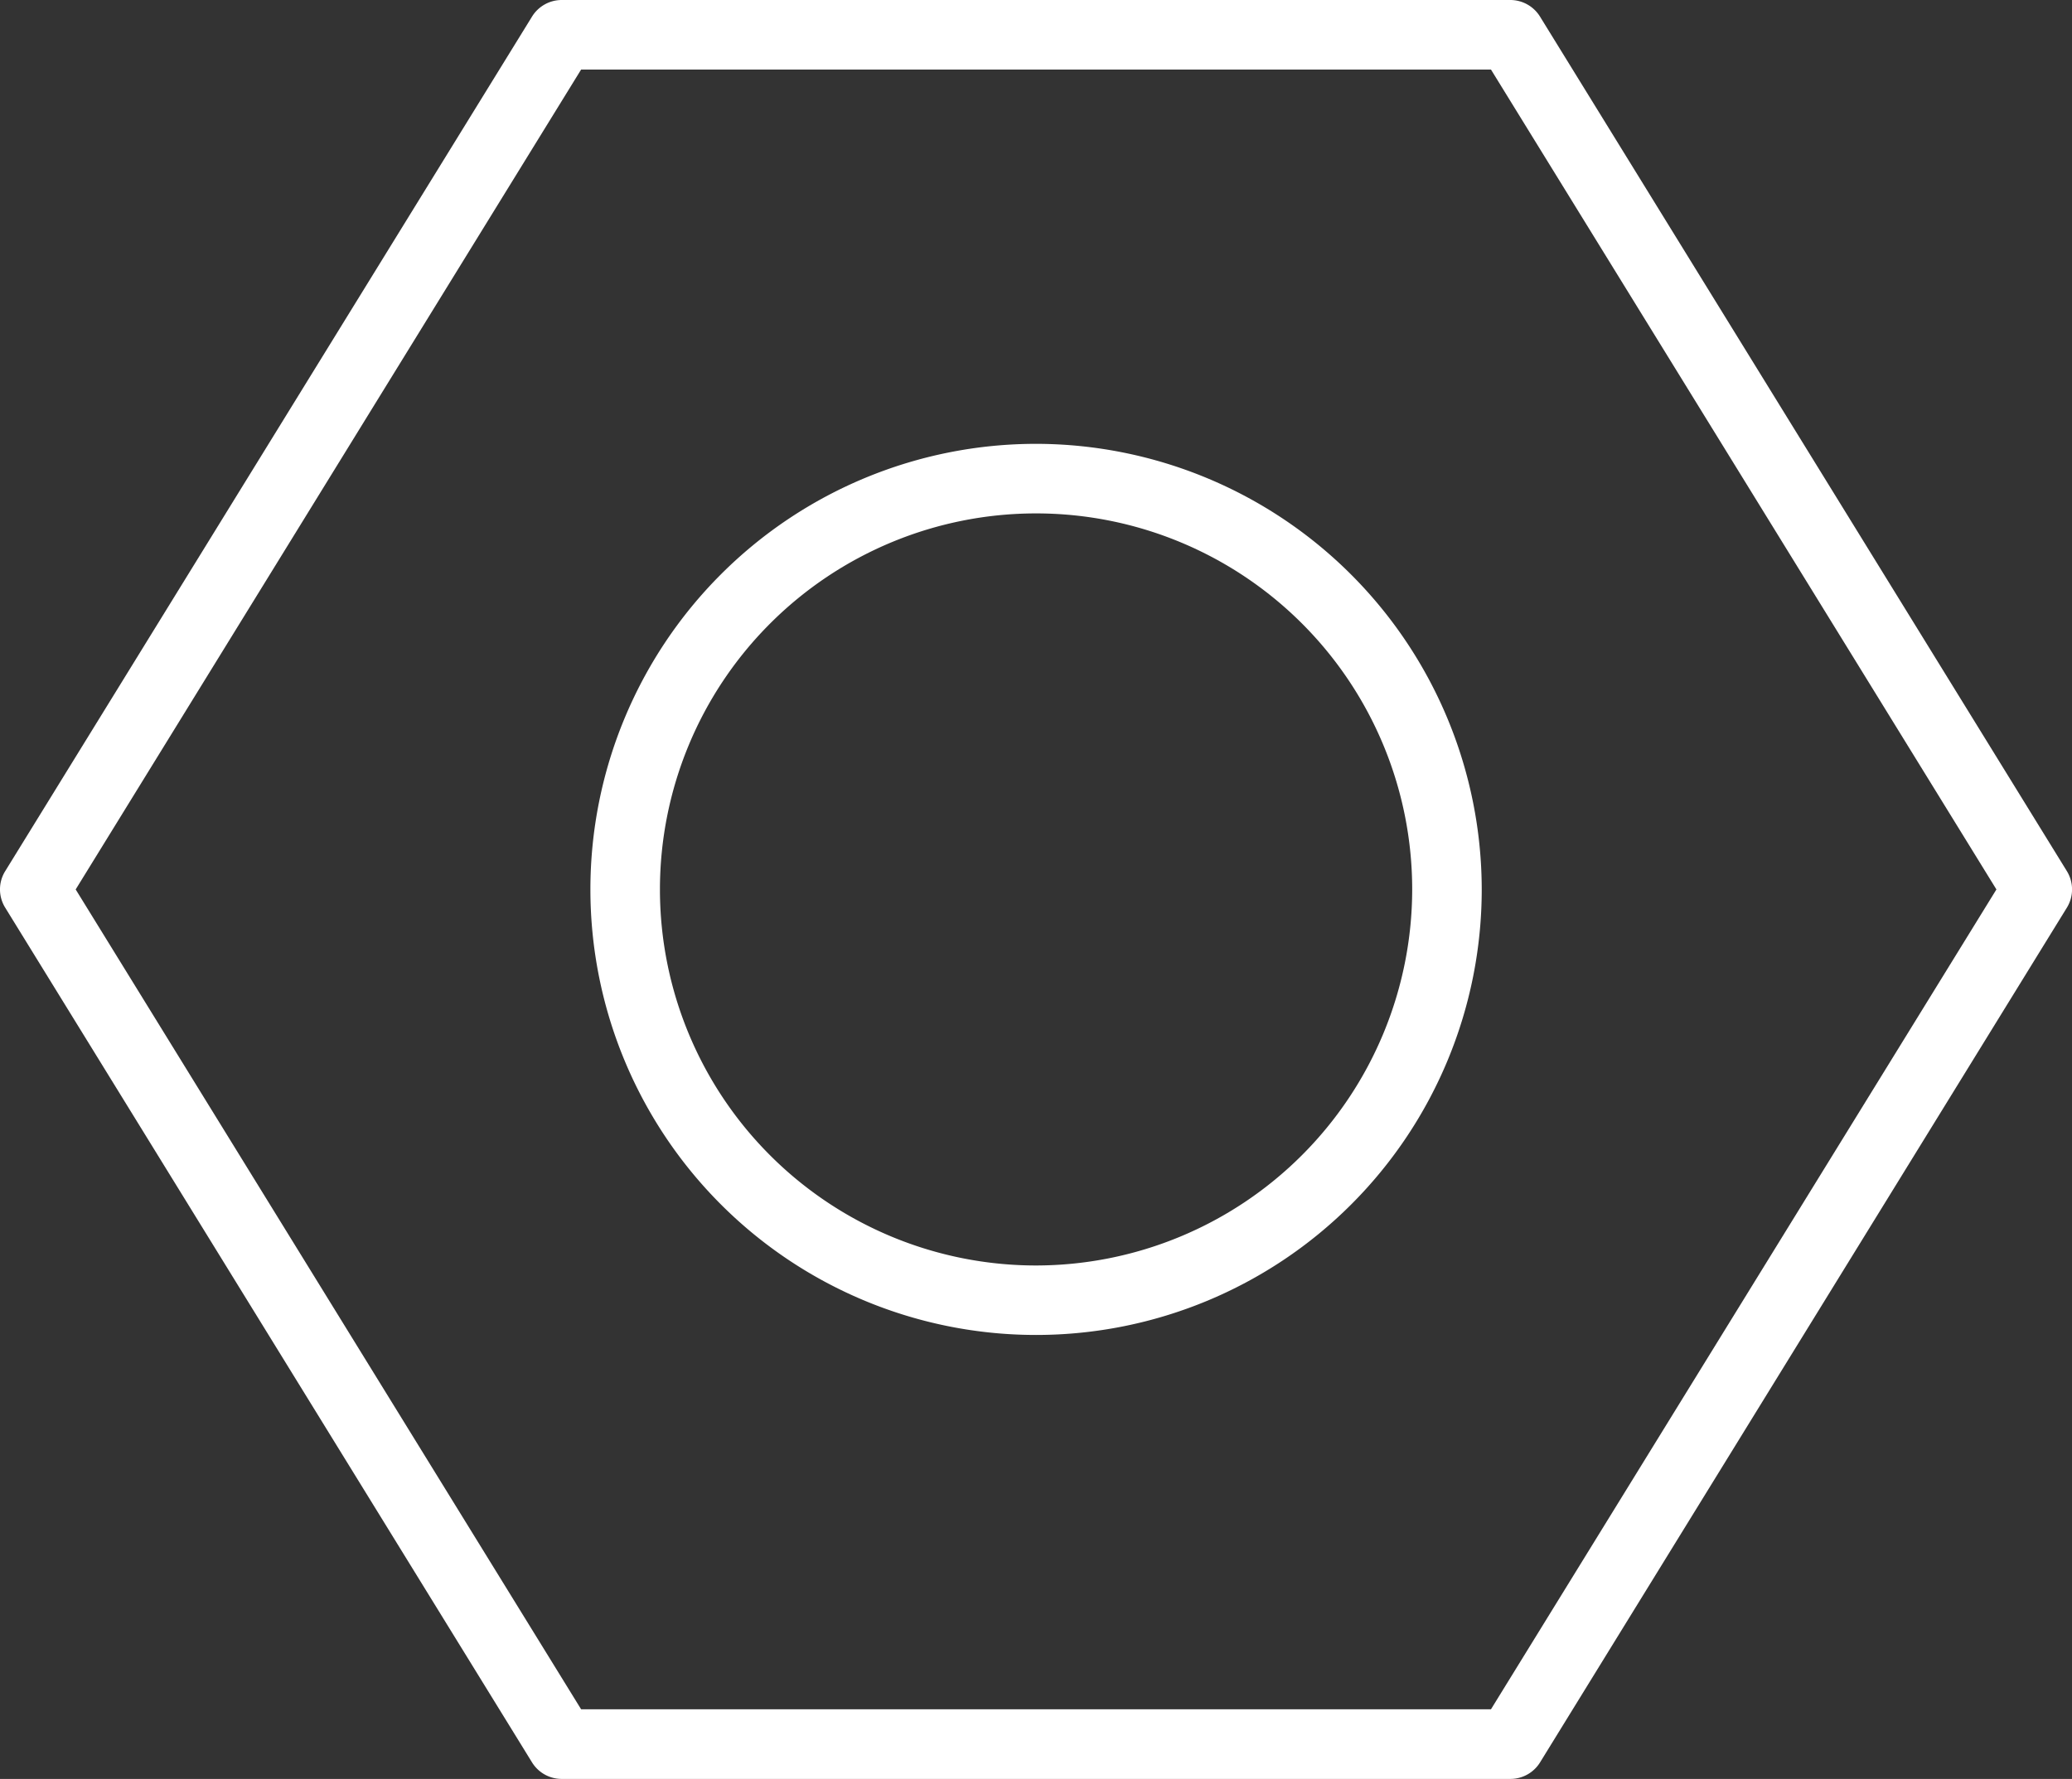
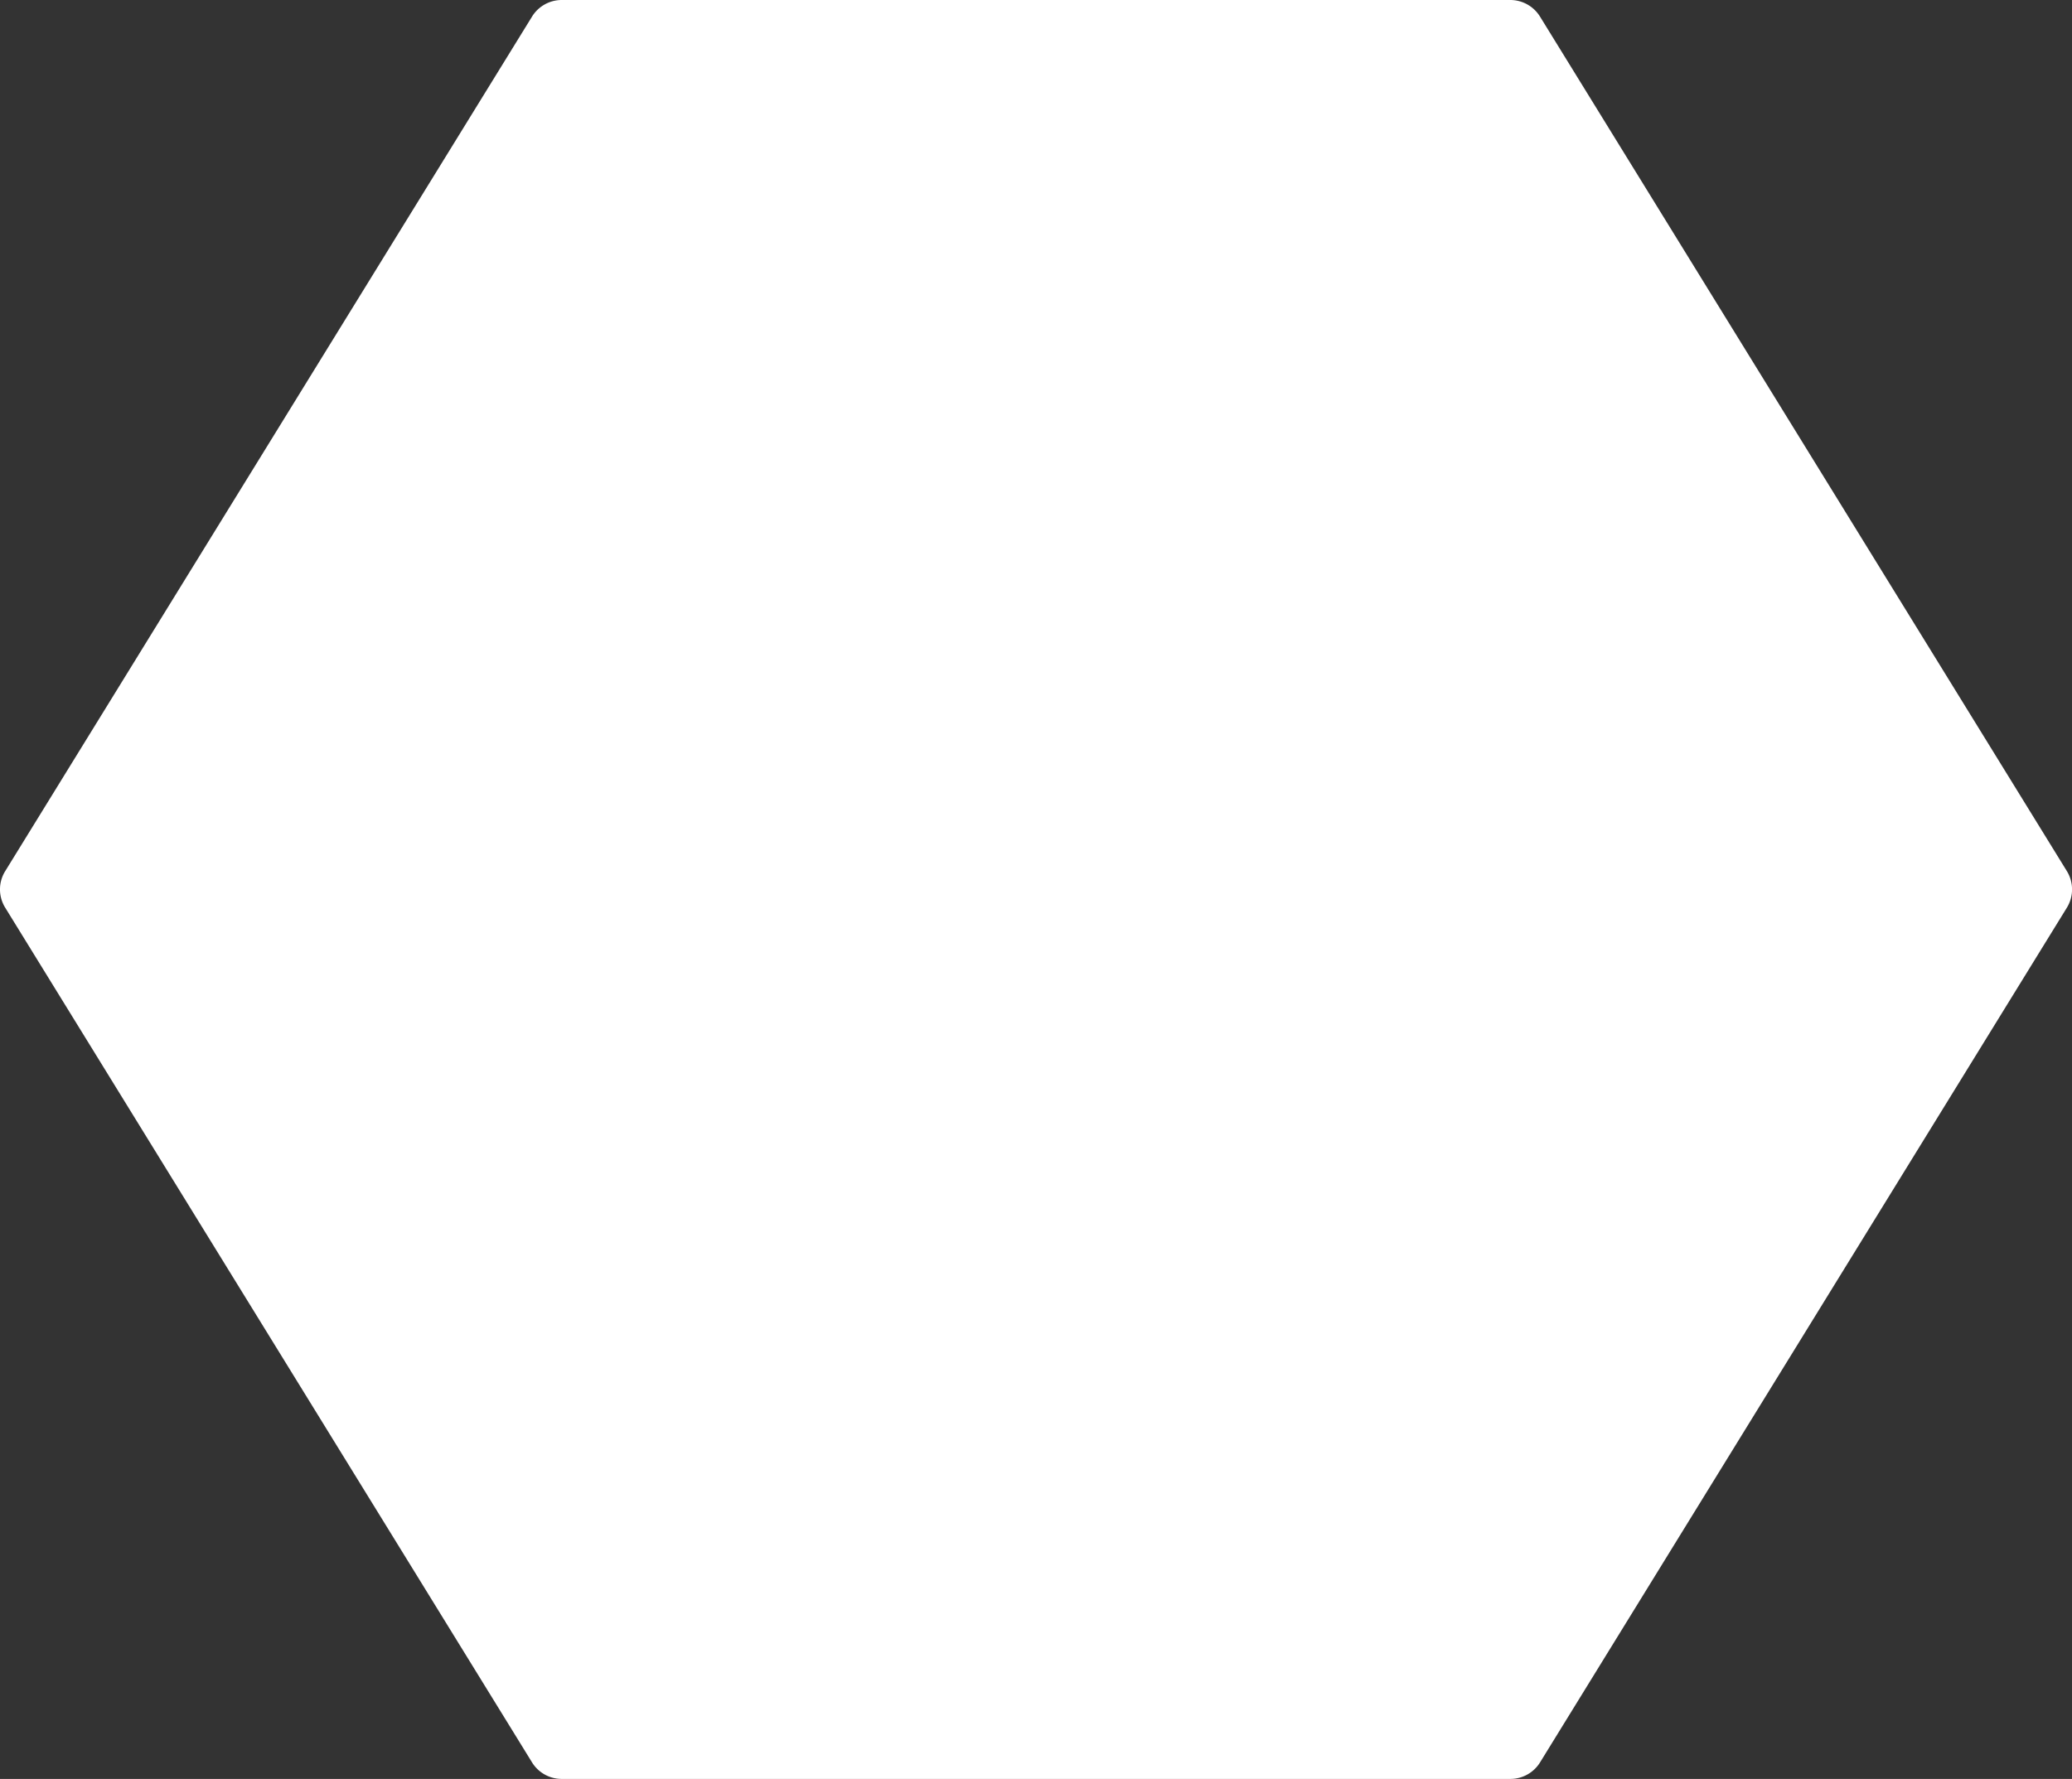
<svg xmlns="http://www.w3.org/2000/svg" id="Groupe_11" data-name="Groupe 11" width="46.957" height="40.325" viewBox="0 0 46.957 40.325">
  <rect x="0" y="0" width="46.957" height="40.325" fill="#333333" stroke="none" />
  <defs>
    <clipPath id="clip-path">
      <rect id="Rectangle_12" data-name="Rectangle 12" width="46.957" height="40.325" fill="#fff" />
    </clipPath>
  </defs>
  <g id="Groupe_10" data-name="Groupe 10" clip-path="url(#clip-path)">
-     <path id="Tracé_14" data-name="Tracé 14" d="M46.841,19.747,34.9.375A.792.792,0,0,0,34.229,0h-21.5a.791.791,0,0,0-.671.375L.118,19.747a.784.784,0,0,0,0,.828l11.94,19.376a.789.789,0,0,0,.671.374h21.5a.79.79,0,0,0,.672-.374l11.94-19.376a.791.791,0,0,0,0-.828m-13.052,19H13.17L1.715,20.162,13.17,1.576H33.789L45.244,20.162Z" transform="translate(0)" fill="#fff" />
-     <path id="Tracé_15" data-name="Tracé 15" d="M55.689,34.282a10.1,10.1,0,1,0,10.1,10.1,10.112,10.112,0,0,0-10.1-10.1m0,18.625a8.524,8.524,0,1,1,8.524-8.524,8.533,8.533,0,0,1-8.524,8.524" transform="translate(-32.209 -24.221)" fill="#fff" />
+     <path id="Tracé_14" data-name="Tracé 14" d="M46.841,19.747,34.9.375A.792.792,0,0,0,34.229,0h-21.5a.791.791,0,0,0-.671.375L.118,19.747a.784.784,0,0,0,0,.828l11.94,19.376a.789.789,0,0,0,.671.374h21.5a.79.79,0,0,0,.672-.374l11.94-19.376a.791.791,0,0,0,0-.828m-13.052,19H13.17H33.789L45.244,20.162Z" transform="translate(0)" fill="#fff" />
  </g>
</svg>